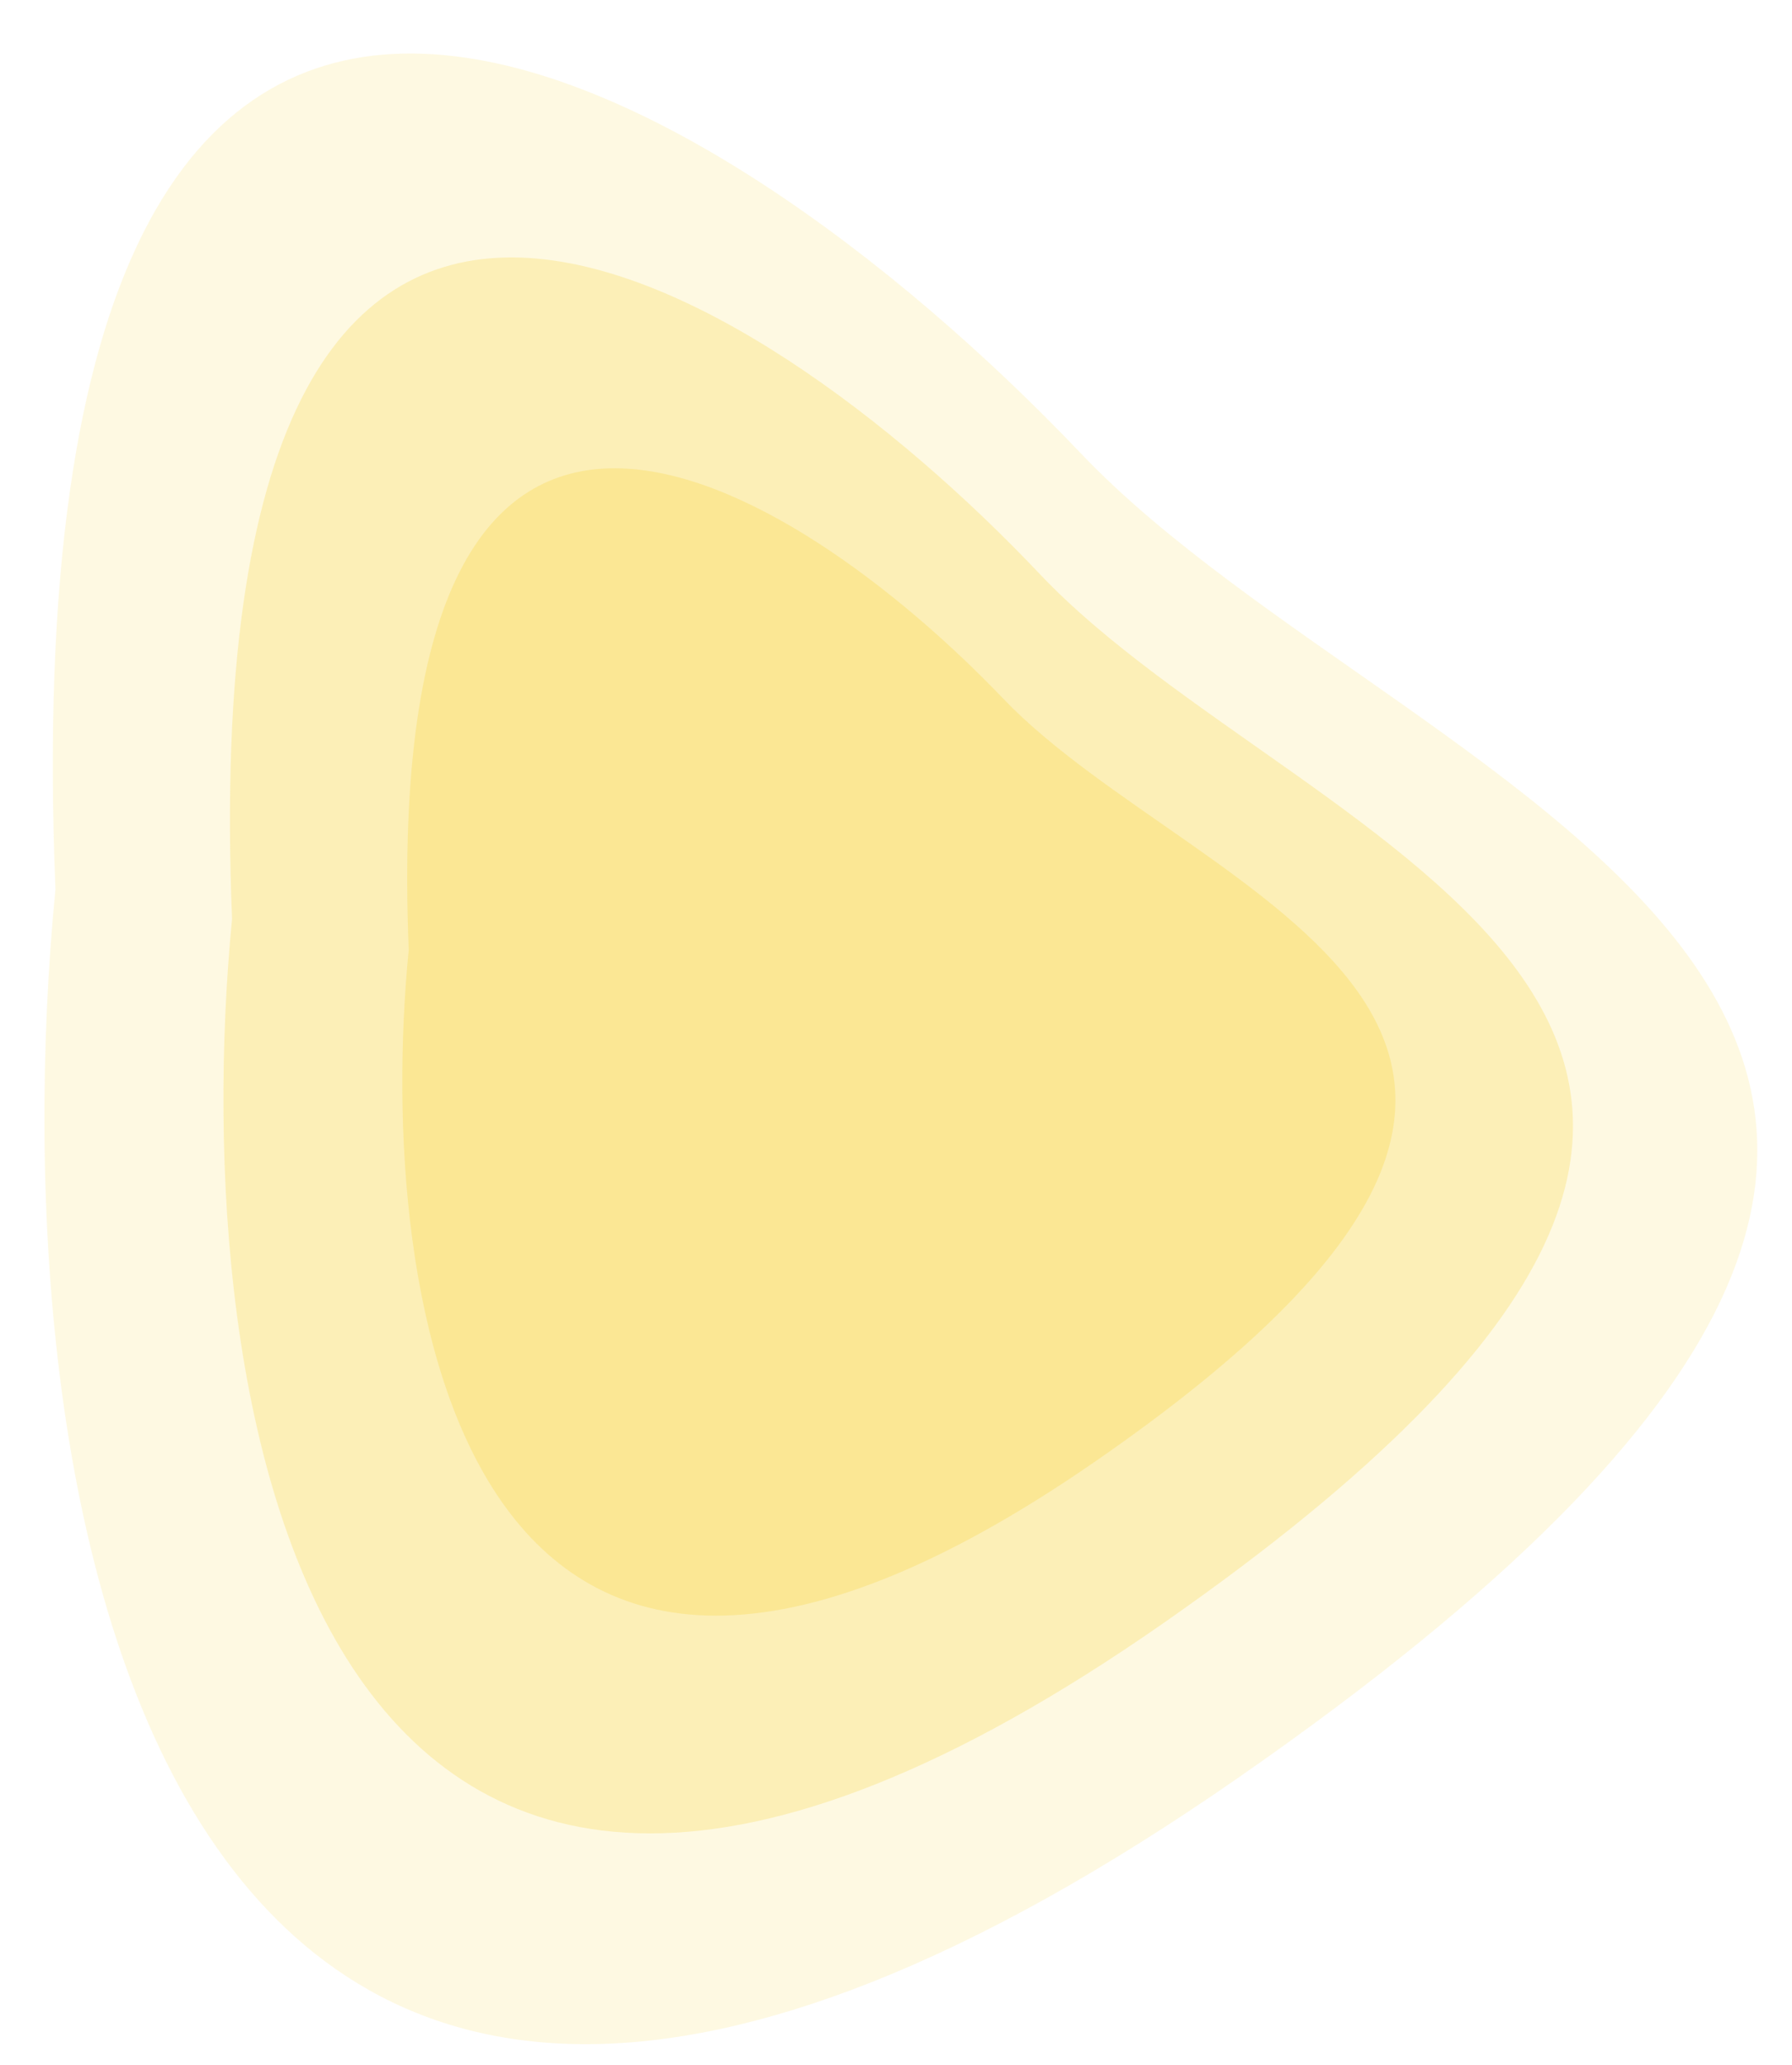
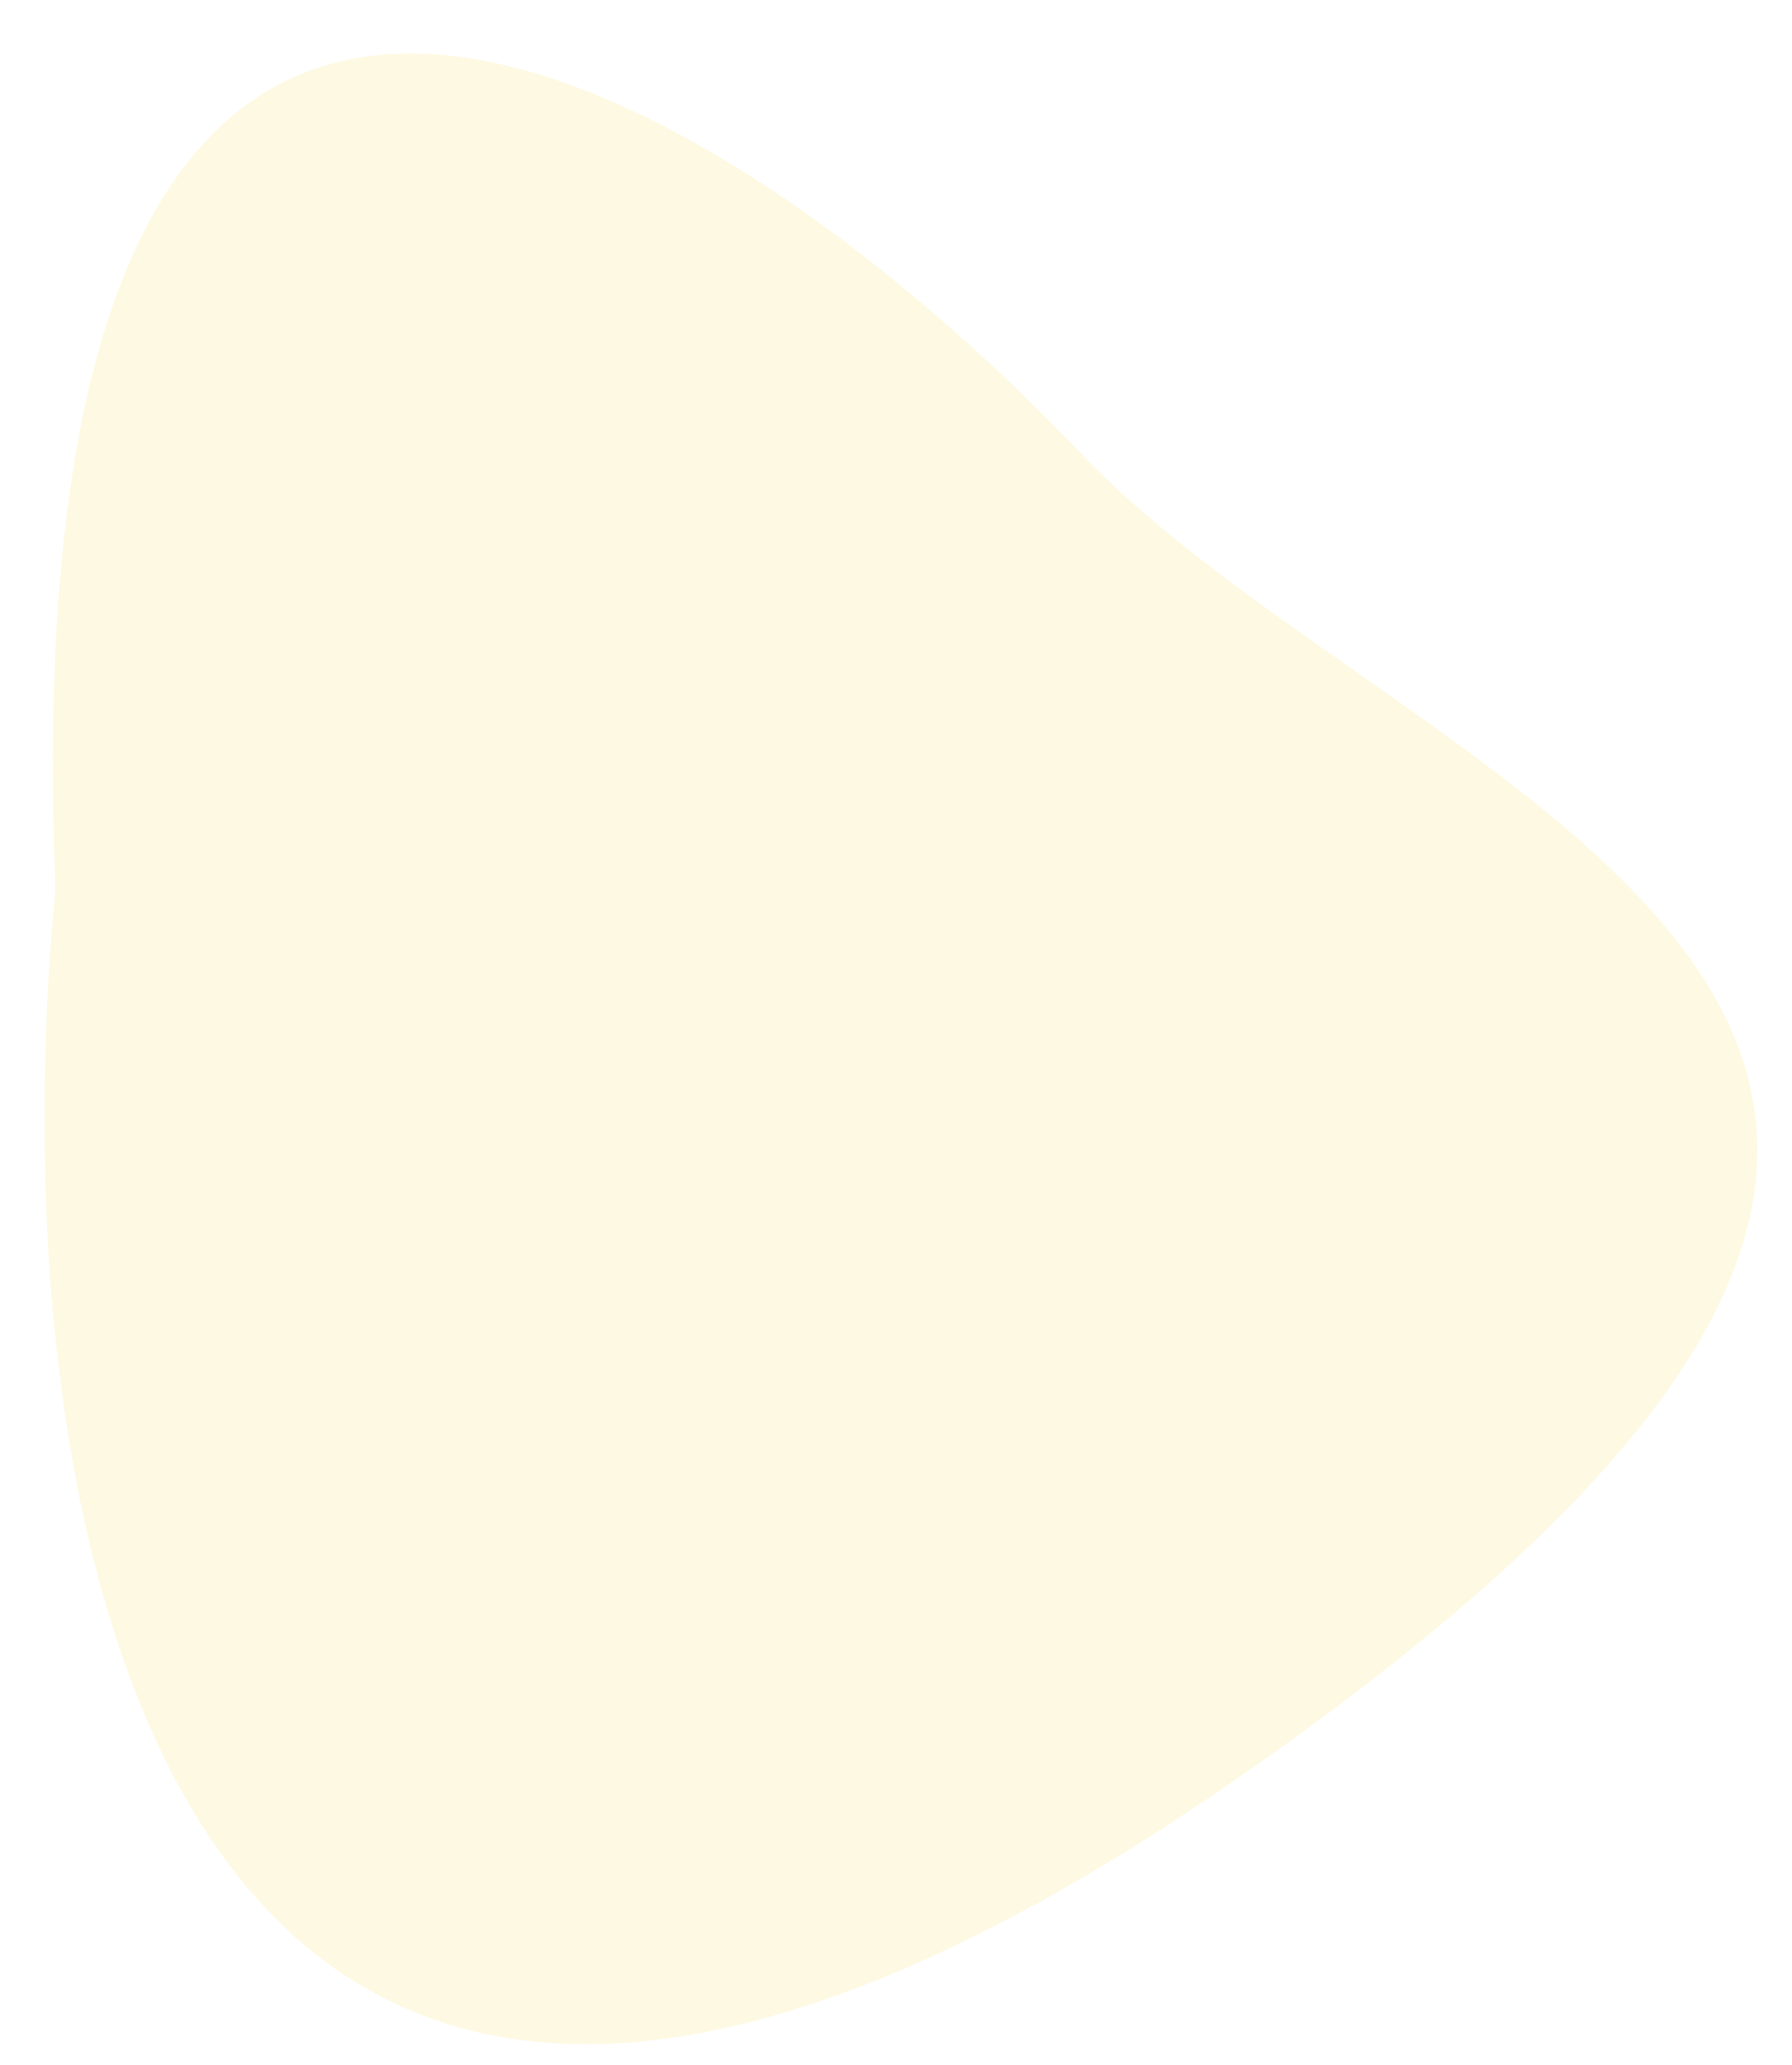
<svg xmlns="http://www.w3.org/2000/svg" width="263" height="303" viewBox="0 0 263 303" fill="none">
  <path d="M181.735 260.827C341.603 149.785 207.86 118.283 158.65 66.54C105.337 10.483 0.595 -55.213 8.136 130.467C-0.609 220.188 21.867 371.869 181.735 260.827Z" fill="#F9C80E" fill-opacity="0.12" />
-   <path d="M170.86 238.067C296.795 150.194 191.413 125.226 152.631 84.254C110.614 39.864 28.075 -12.167 34.056 134.829C27.184 205.855 44.925 325.94 170.86 238.067Z" fill="#F9C80E" fill-opacity="0.2" />
-   <path d="M160.623 214.507C253.324 150.488 175.784 132.343 147.257 102.524C116.352 70.218 55.629 32.361 59.983 139.385C54.904 191.1 67.921 278.526 160.623 214.507Z" fill="#F9C80E" fill-opacity="0.2" />
</svg>